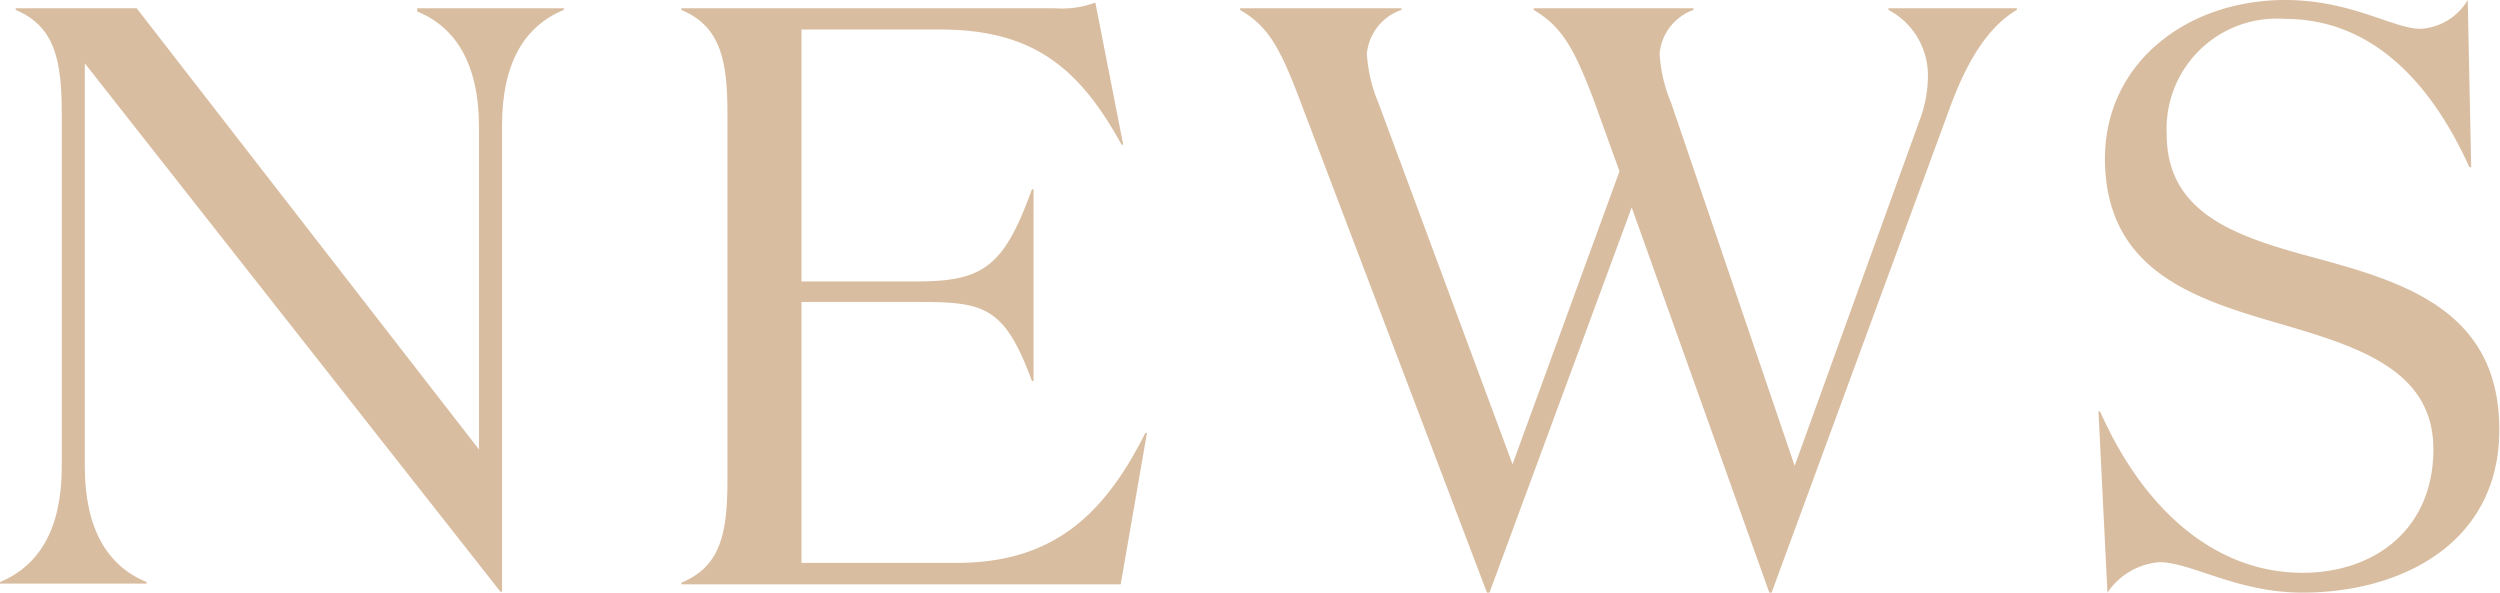
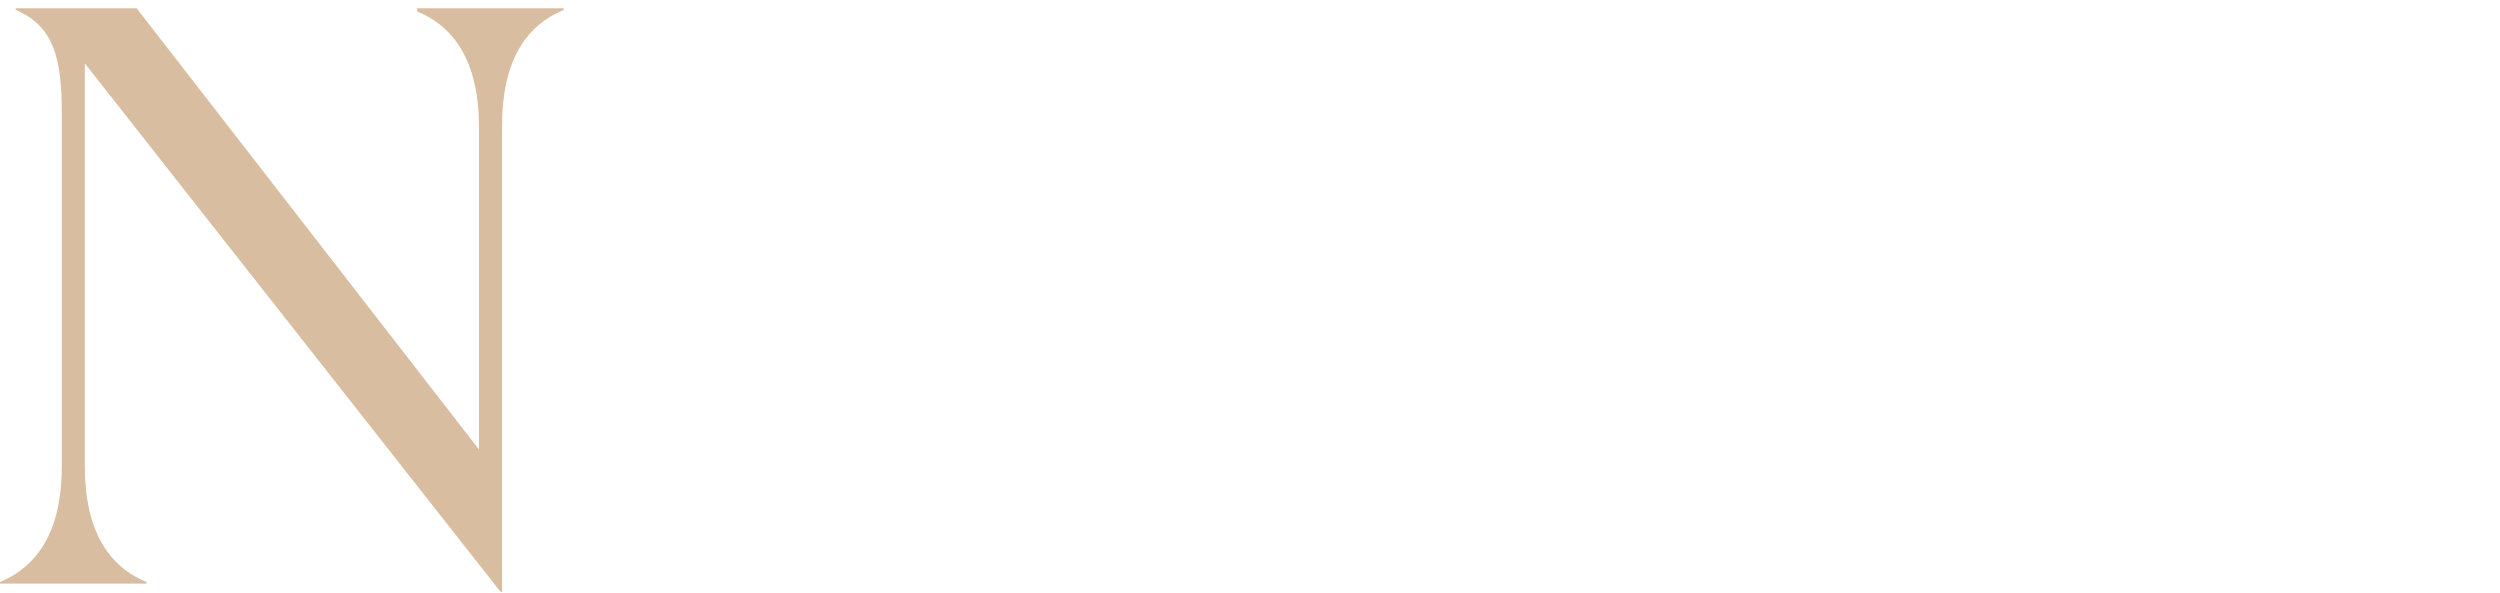
<svg xmlns="http://www.w3.org/2000/svg" viewBox="0 0 108.46 25.71">
  <defs>
    <style>.cls-1{fill:#d9bda0;}</style>
  </defs>
  <g id="レイヤー_2" data-name="レイヤー 2">
    <g id="レイヤー_1-2" data-name="レイヤー 1">
      <path class="cls-1" d="M21.78,5.46V25.67h-.07L3.68,2.75v17.5c0,2.71,1,4.32,2.68,5v.07H0v-.07c1.71-.71,2.68-2.32,2.68-5V4.93c0-2.36-.32-3.79-2-4.5V.36H5.93L20.78,19.5v-14c0-2.71-1-4.32-2.68-5V.36h6.36V.43C22.74,1.14,21.78,2.75,21.78,5.46Z" />
-       <path class="cls-1" d="M45.8.36A4.11,4.11,0,0,0,47.52.11l1.21,6.17h-.07c-1.86-3.39-3.89-5-7.89-5h-6V12.21h5c2.89,0,3.79-.64,5-4h.07v8.32h-.07c-1.21-3.29-2.11-3.43-5-3.43h-5V24.42h6.71c4,0,6.32-1.85,8.21-5.64h.07l-1.14,6.57H29.56v-.07c1.71-.71,2-2.14,2-4.5V4.93c0-2.36-.32-3.79-2-4.5V.36Z" />
-       <path class="cls-1" d="M70.79,9,64.62,25.71h-.11L56.4,4.36C55.51,2,55,1.14,53.8.43V.36h7V.43a2.23,2.23,0,0,0-1.5,1.89,6.45,6.45,0,0,0,.5,2.14l5.82,15.68L70.26,7.43,69.15,4.36C68.26,2,67.72,1.14,66.54.43V.36h6.93V.43A2.23,2.23,0,0,0,72,2.32a6.45,6.45,0,0,0,.5,2.14l5.36,15.75,5.46-15.1a5.51,5.51,0,0,0,.32-1.75A3.21,3.21,0,0,0,81.93.43V.36H87.5V.43c-1.21.71-2.14,2.14-2.92,4.28l-7.72,21h-.1Z" />
-       <path class="cls-1" d="M94,5.82c0,3.25,2.68,4.32,5.75,5.18,4,1.1,8.68,2.14,8.68,7.64,0,4.93-4.25,7.07-8.54,7.07-2.85,0-4.82-1.32-6.21-1.32a3,3,0,0,0-2.25,1.32l-.39-7.86h.07c2,4.5,5.18,7,8.78,7,3.14,0,5.68-1.9,5.68-5.36s-3.29-4.46-6.71-5.46c-3.68-1.07-7.54-2.29-7.54-7.18C91.35,2.68,94.92,0,99.14,0,102,0,103.85,1.25,105,1.25A2.54,2.54,0,0,0,107.06,0l.15,7.25h-.08c-1.6-3.54-4.14-6.43-8-6.43A4.78,4.78,0,0,0,94,5.82Z" />
    </g>
  </g>
</svg>